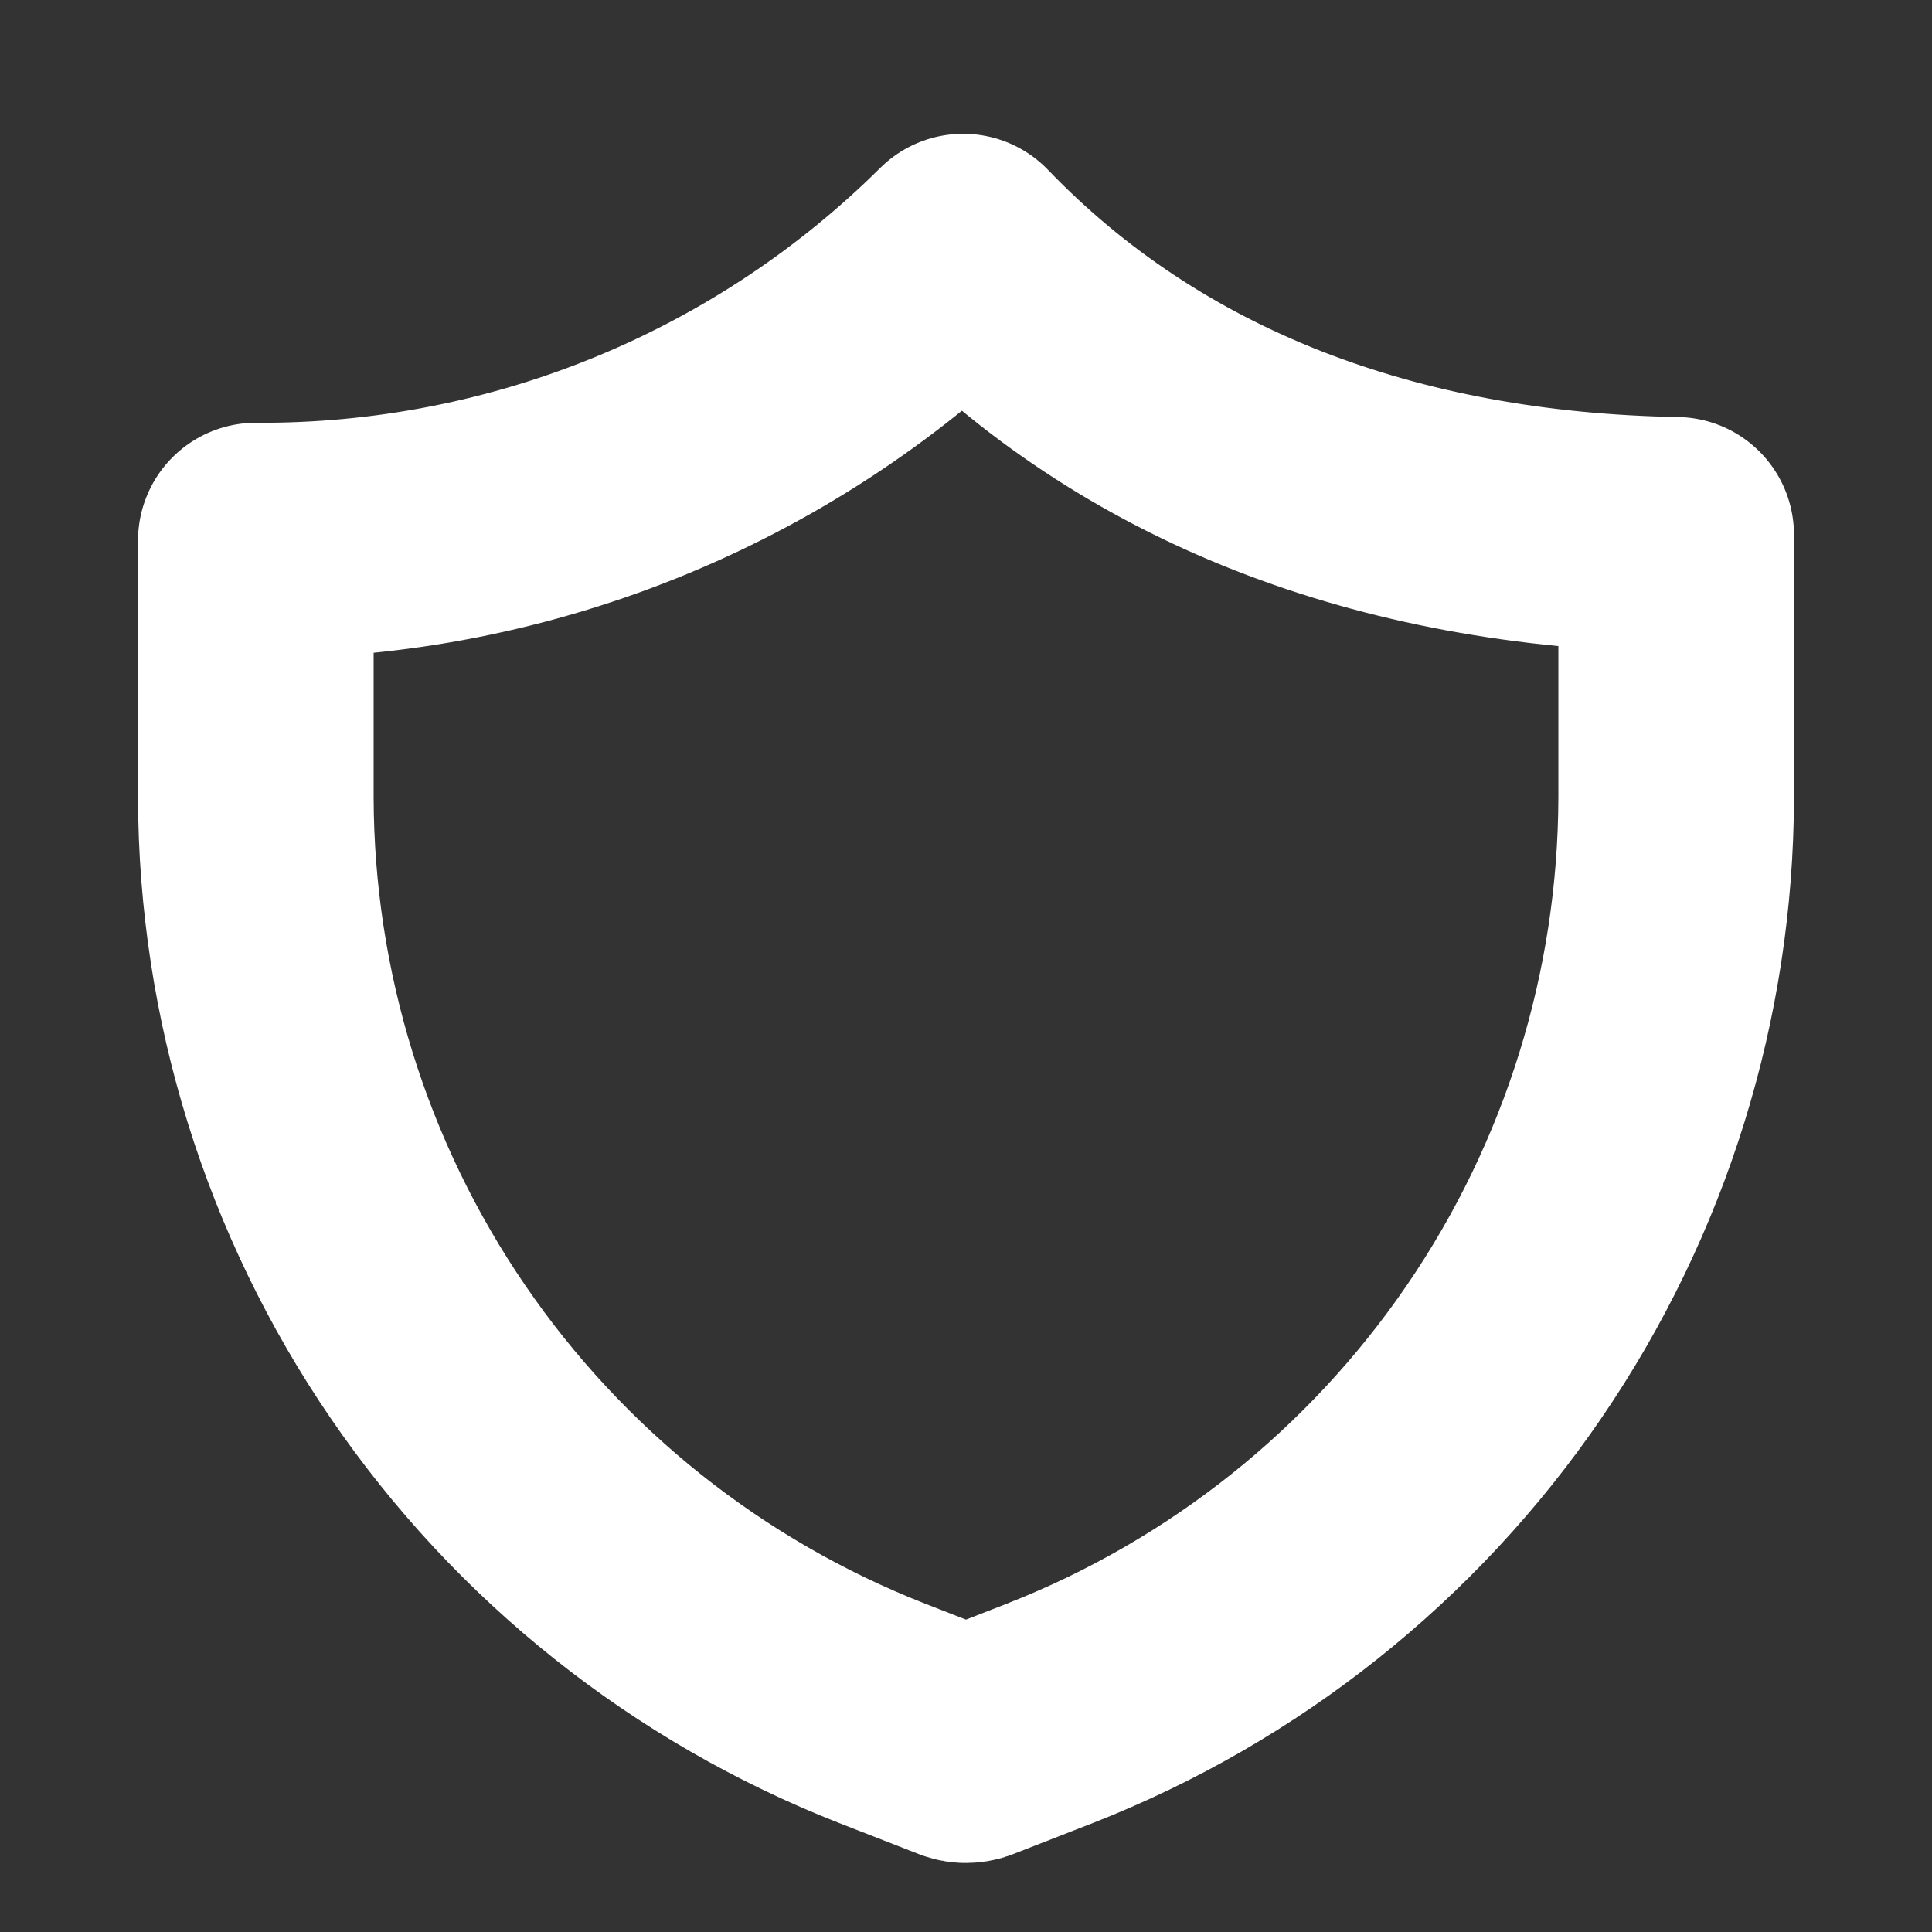
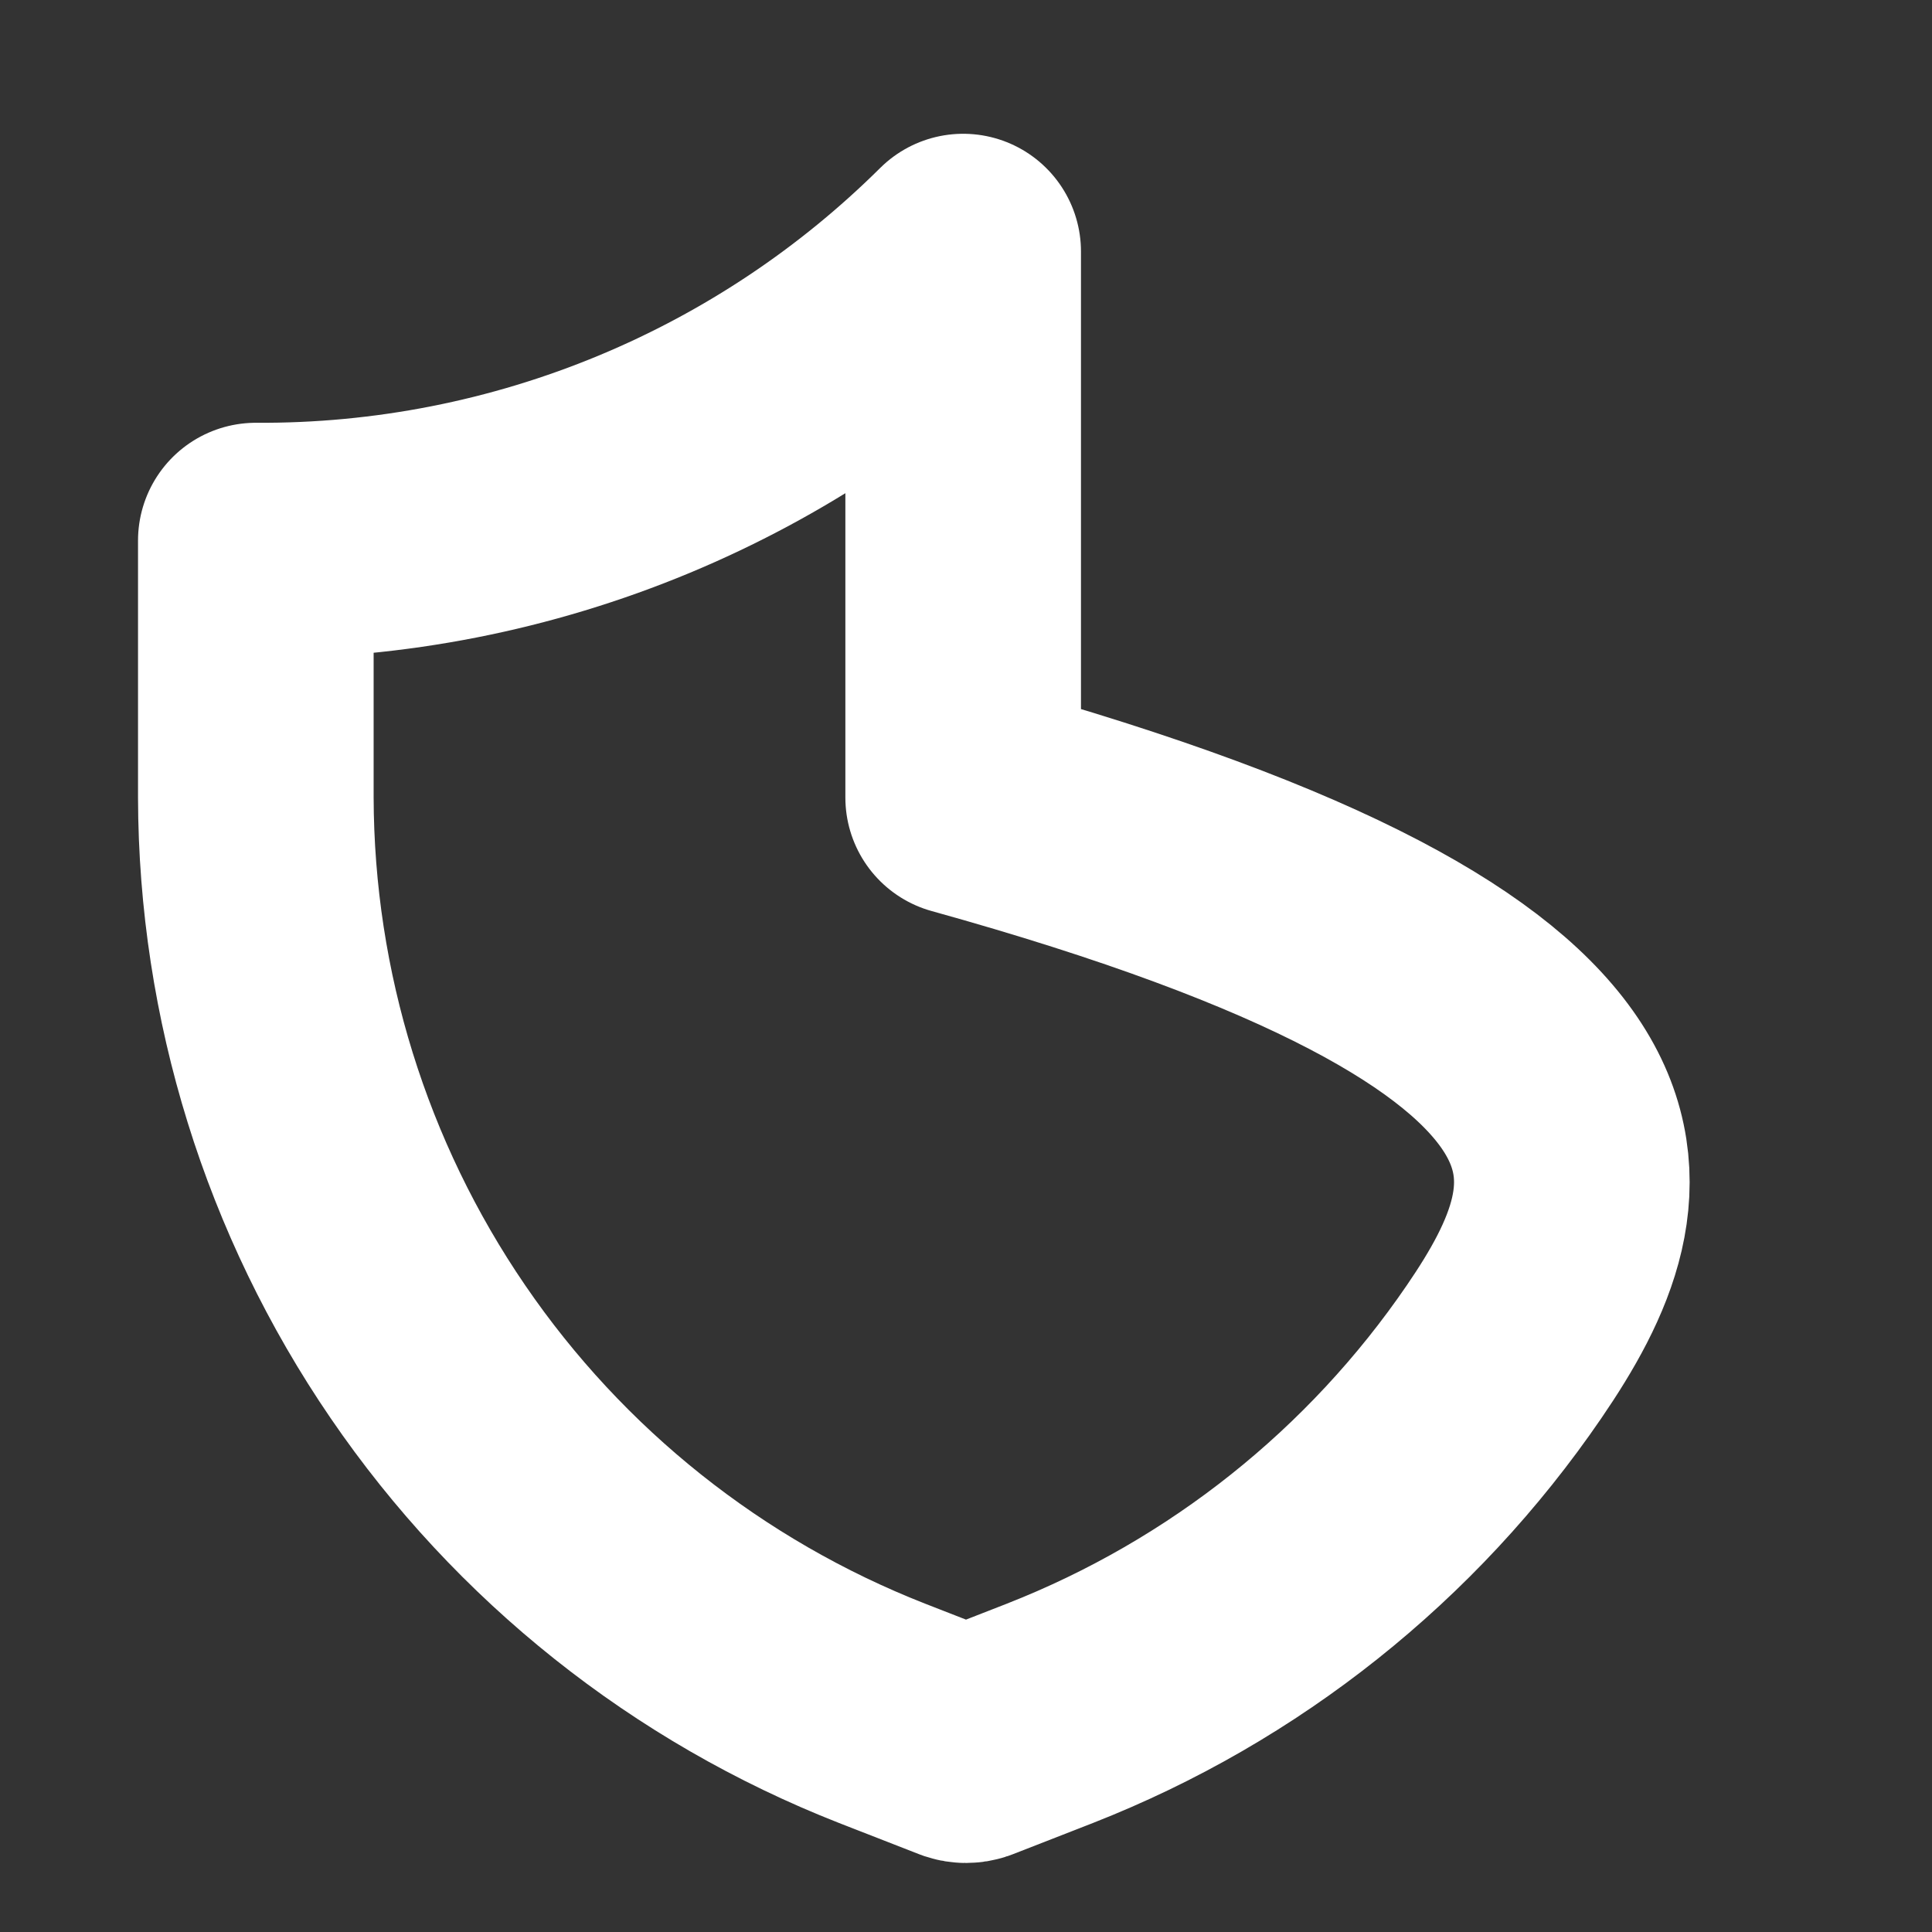
<svg xmlns="http://www.w3.org/2000/svg" width="41" height="41" viewBox="0 0 41 41" fill="none">
  <rect x="0" y="0" width="41" height="41" fill="#333333" stroke="none" />
-   <path d="M22.282 36.359L20.582 37.022C20.529 37.04 20.471 37.04 20.418 37.022L18.718 36.359C18.718 36.359 18.718 36.359 18.718 36.359C14.808 34.826 11.45 32.153 9.081 28.686C6.711 25.221 5.439 21.123 5.429 16.924V11.472C8.251 11.489 11.059 10.94 13.682 9.847C16.214 8.792 18.507 7.258 20.44 5.339C24.218 9.267 29.439 11.246 35.571 11.35V16.925C35.561 21.123 34.289 25.221 31.919 28.686C29.55 32.152 26.193 34.825 22.284 36.358C22.283 36.358 22.282 36.359 22.282 36.359Z" stroke="white" stroke-width="5" stroke-linecap="round" stroke-linejoin="round" />
+   <path d="M22.282 36.359L20.582 37.022C20.529 37.04 20.471 37.04 20.418 37.022L18.718 36.359C18.718 36.359 18.718 36.359 18.718 36.359C14.808 34.826 11.45 32.153 9.081 28.686C6.711 25.221 5.439 21.123 5.429 16.924V11.472C8.251 11.489 11.059 10.94 13.682 9.847C16.214 8.792 18.507 7.258 20.44 5.339V16.925C35.561 21.123 34.289 25.221 31.919 28.686C29.55 32.152 26.193 34.825 22.284 36.358C22.283 36.358 22.282 36.359 22.282 36.359Z" stroke="white" stroke-width="5" stroke-linecap="round" stroke-linejoin="round" />
</svg>